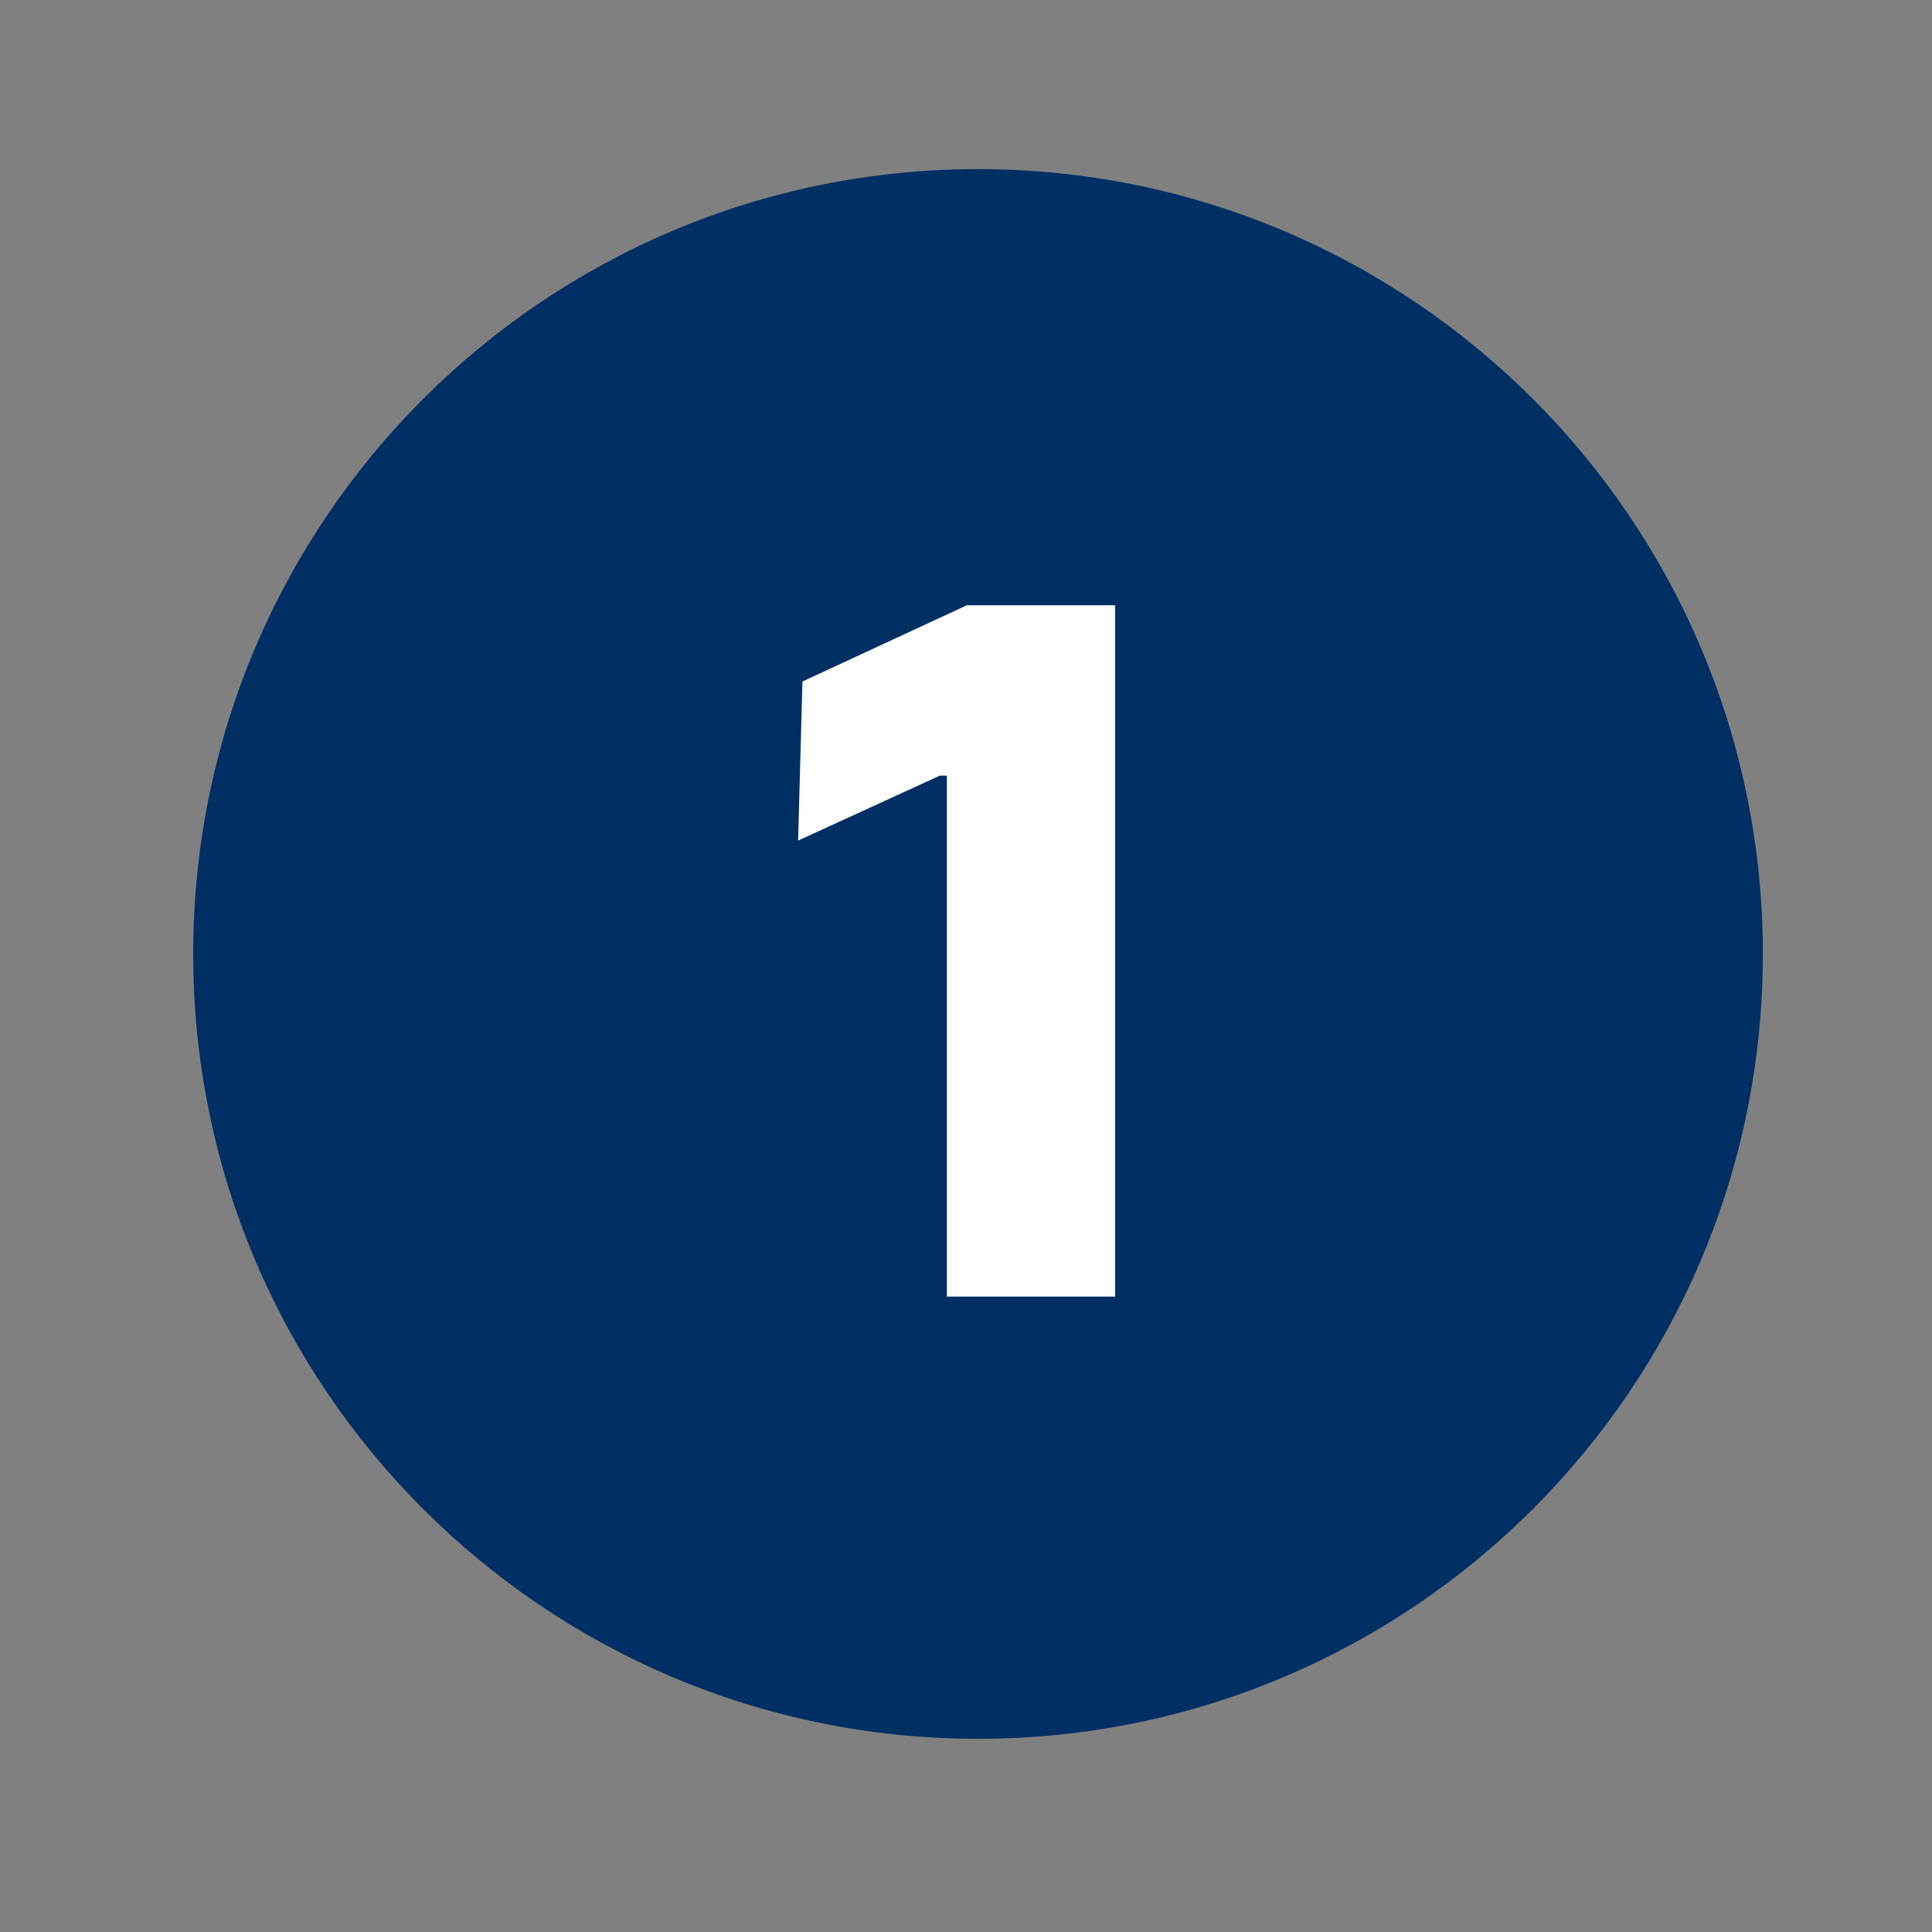
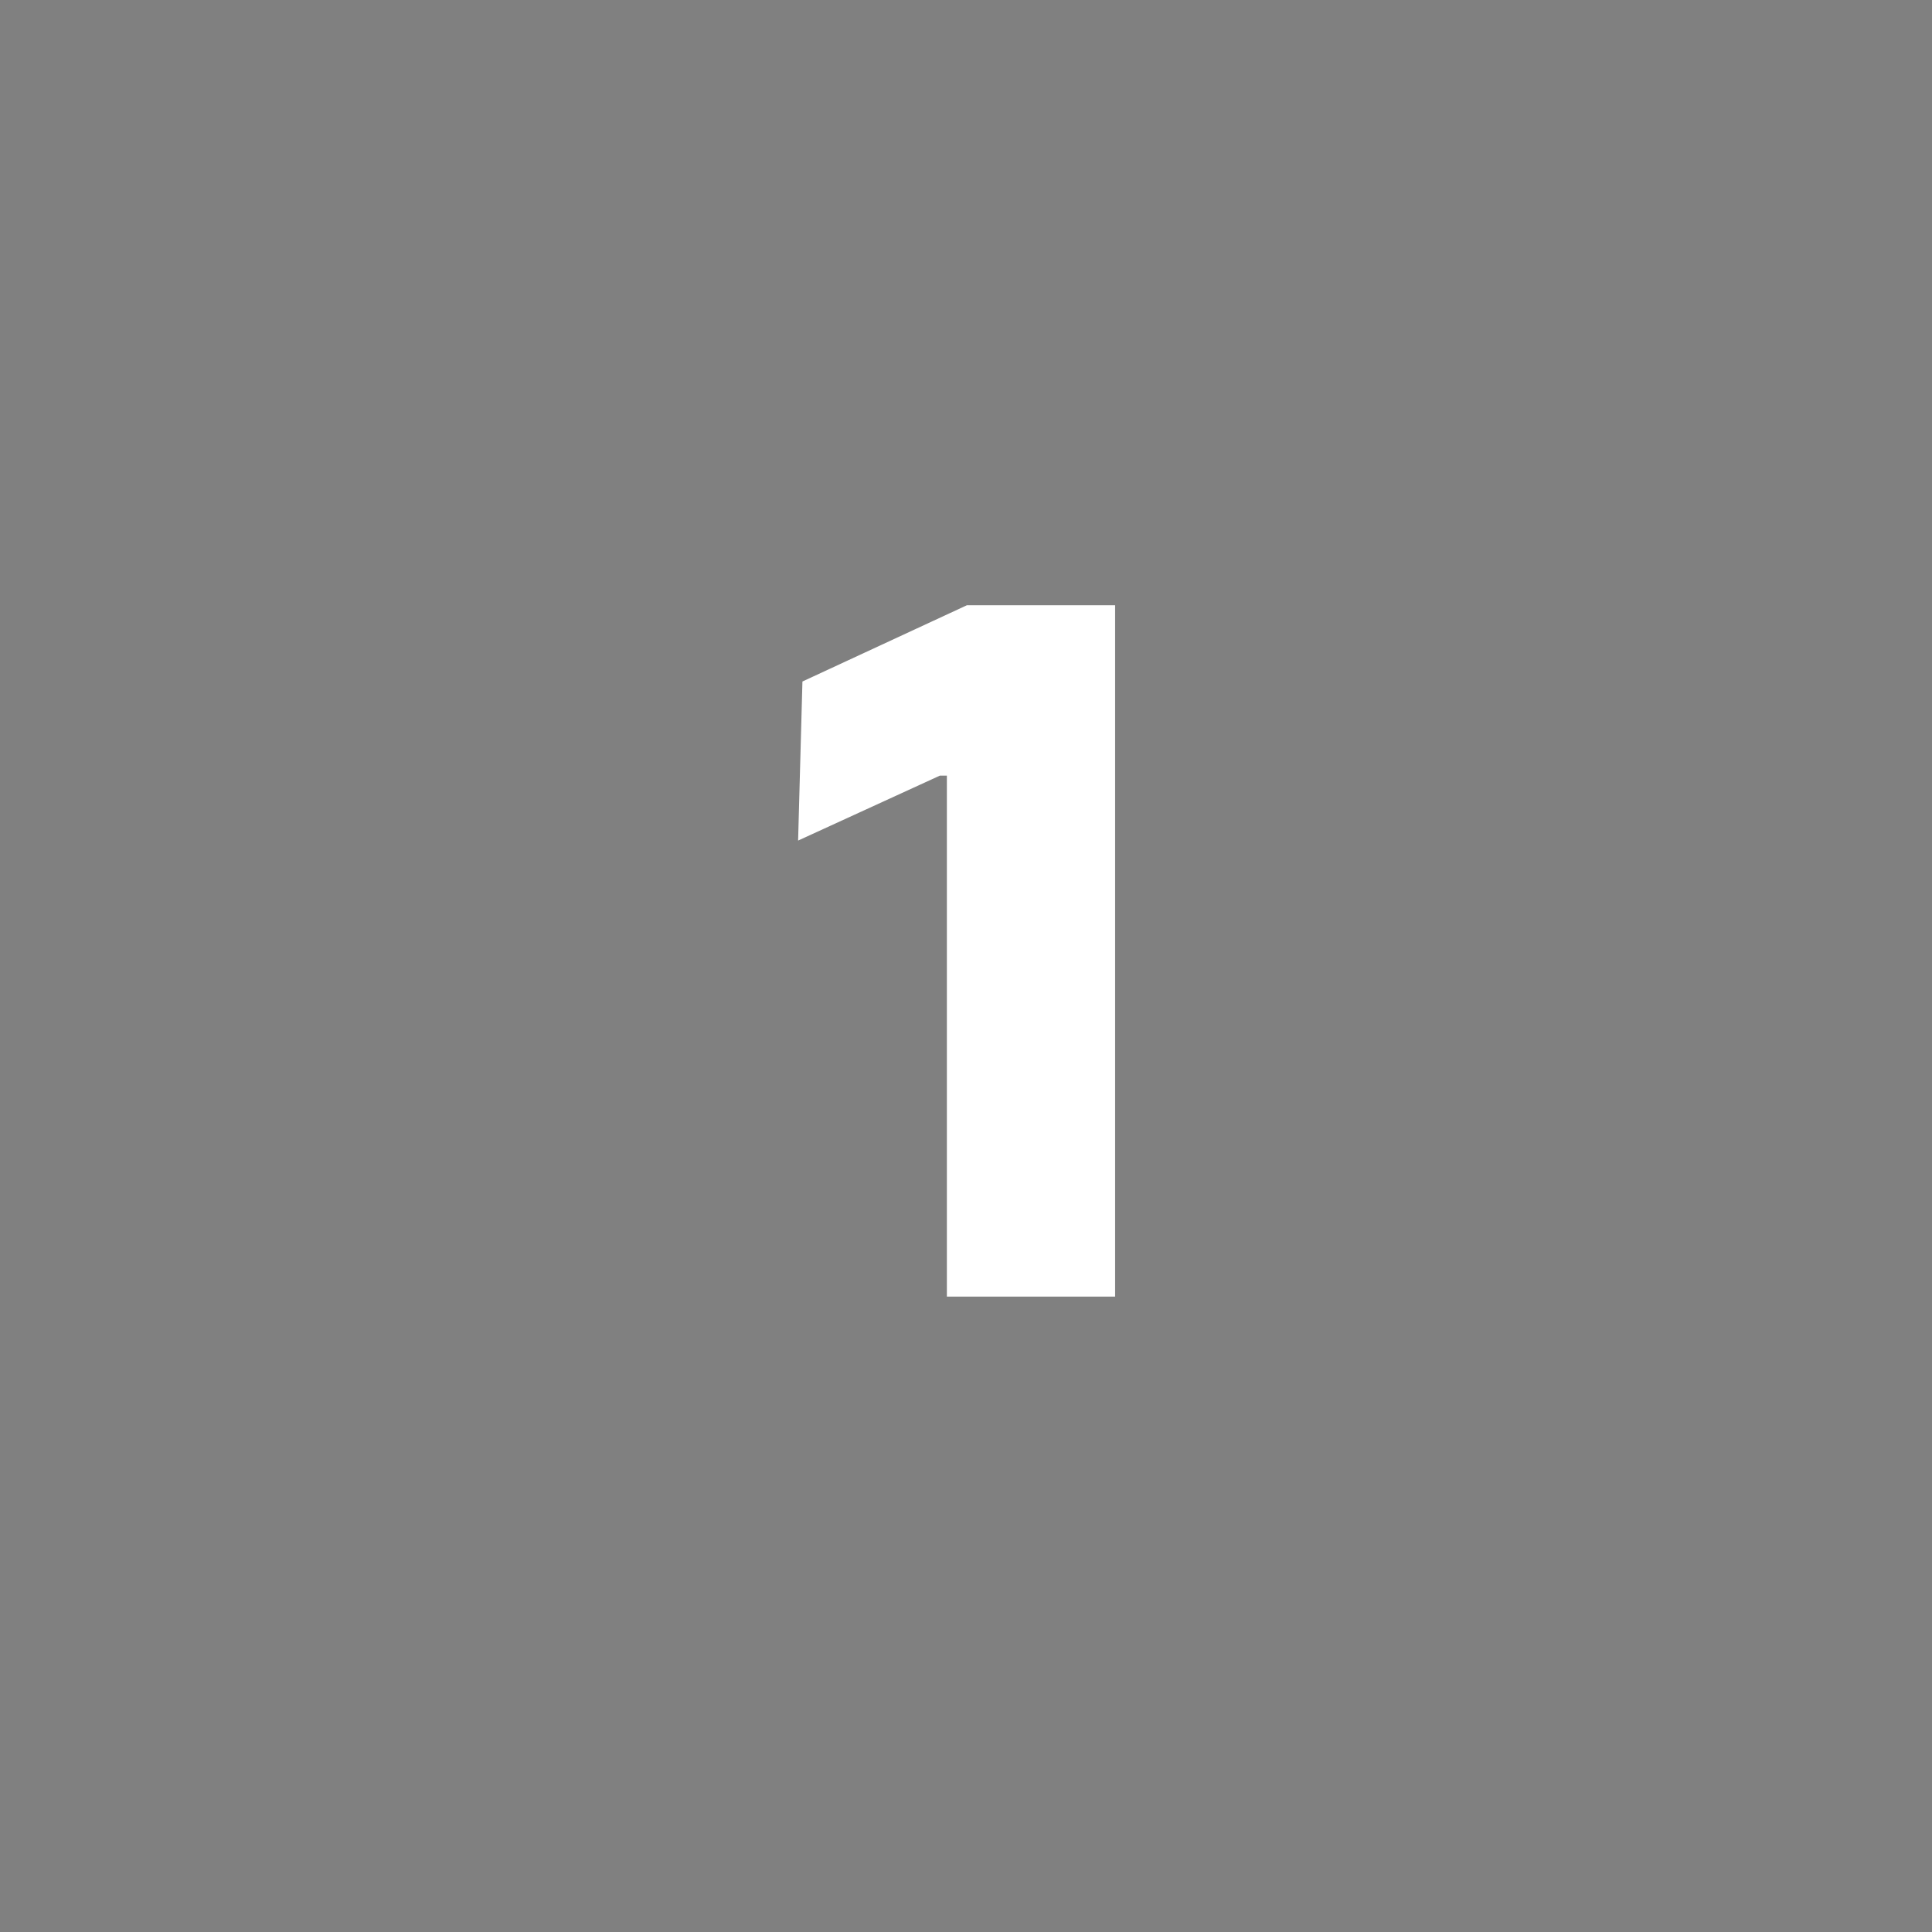
<svg xmlns="http://www.w3.org/2000/svg" width="1080" viewBox="0 0 810 810" height="1080" preserveAspectRatio="xMidYMid meet">
  <rect x="0" y="0" width="810" height="810" fill="#808080" stroke="none" />
  <defs>
    <g />
    <clipPath id="9ac05df273">
      <path d="M 1 70.91 L 659.09 70.91 L 659.09 729 L 1 729 Z M 1 70.91 " clip-rule="nonzero" />
    </clipPath>
    <clipPath id="523b2e6299">
-       <path d="M 330.043 70.91 C 148.316 70.91 1 218.23 1 399.957 C 1 581.684 148.316 729 330.043 729 C 511.77 729 659.09 581.684 659.09 399.957 C 659.09 218.23 511.77 70.91 330.043 70.91 Z M 330.043 70.91 " clip-rule="nonzero" />
-     </clipPath>
+       </clipPath>
    <clipPath id="dea775aec0">
      <path d="M 0 0.91 L 658.09 0.91 L 658.09 659 L 0 659 Z M 0 0.91 " clip-rule="nonzero" />
    </clipPath>
    <clipPath id="5eac86a148">
-       <path d="M 329.043 0.91 C 147.316 0.91 0 148.23 0 329.957 C 0 511.684 147.316 659 329.043 659 C 510.77 659 658.09 511.684 658.09 329.957 C 658.09 148.23 510.77 0.91 329.043 0.91 Z M 329.043 0.91 " clip-rule="nonzero" />
-     </clipPath>
+       </clipPath>
    <clipPath id="c78773f625">
      <rect x="0" width="659" y="0" height="659" />
    </clipPath>
    <clipPath id="ec52d4df4c">
      <rect x="0" width="175" y="0" height="810" />
    </clipPath>
    <clipPath id="6940b44de1">
      <rect x="0" width="660" y="0" height="810" />
    </clipPath>
  </defs>
  <g transform="matrix(1, 0, 0, 1, 80, 0)">
    <g clip-path="url(#6940b44de1)">
      <g clip-path="url(#9ac05df273)">
        <g clip-path="url(#523b2e6299)">
          <g transform="matrix(1, 0, 0, 1, 1, 70)">
            <g clip-path="url(#c78773f625)">
              <g clip-path="url(#dea775aec0)">
                <g clip-path="url(#5eac86a148)">
                  <path fill="#002f64" d="M 0 0.91 L 658.09 0.91 L 658.09 659 L 0 659 Z M 0 0.91 " fill-opacity="1" fill-rule="nonzero" />
                </g>
              </g>
            </g>
          </g>
        </g>
      </g>
      <g transform="matrix(1, 0, 0, 1, 246, 0)">
        <g clip-path="url(#ec52d4df4c)">
          <g fill="#ffffff" fill-opacity="1">
            <g transform="translate(0.673, 543.597)">
              <g>
                <path d="M 70.312 0 L 70.312 -218.406 L 67.359 -218.406 L 7.938 -191.188 L 9.75 -257.875 L 78.703 -289.844 L 140.844 -289.844 L 140.844 0 Z M 70.312 0 " />
              </g>
            </g>
          </g>
        </g>
      </g>
    </g>
  </g>
</svg>